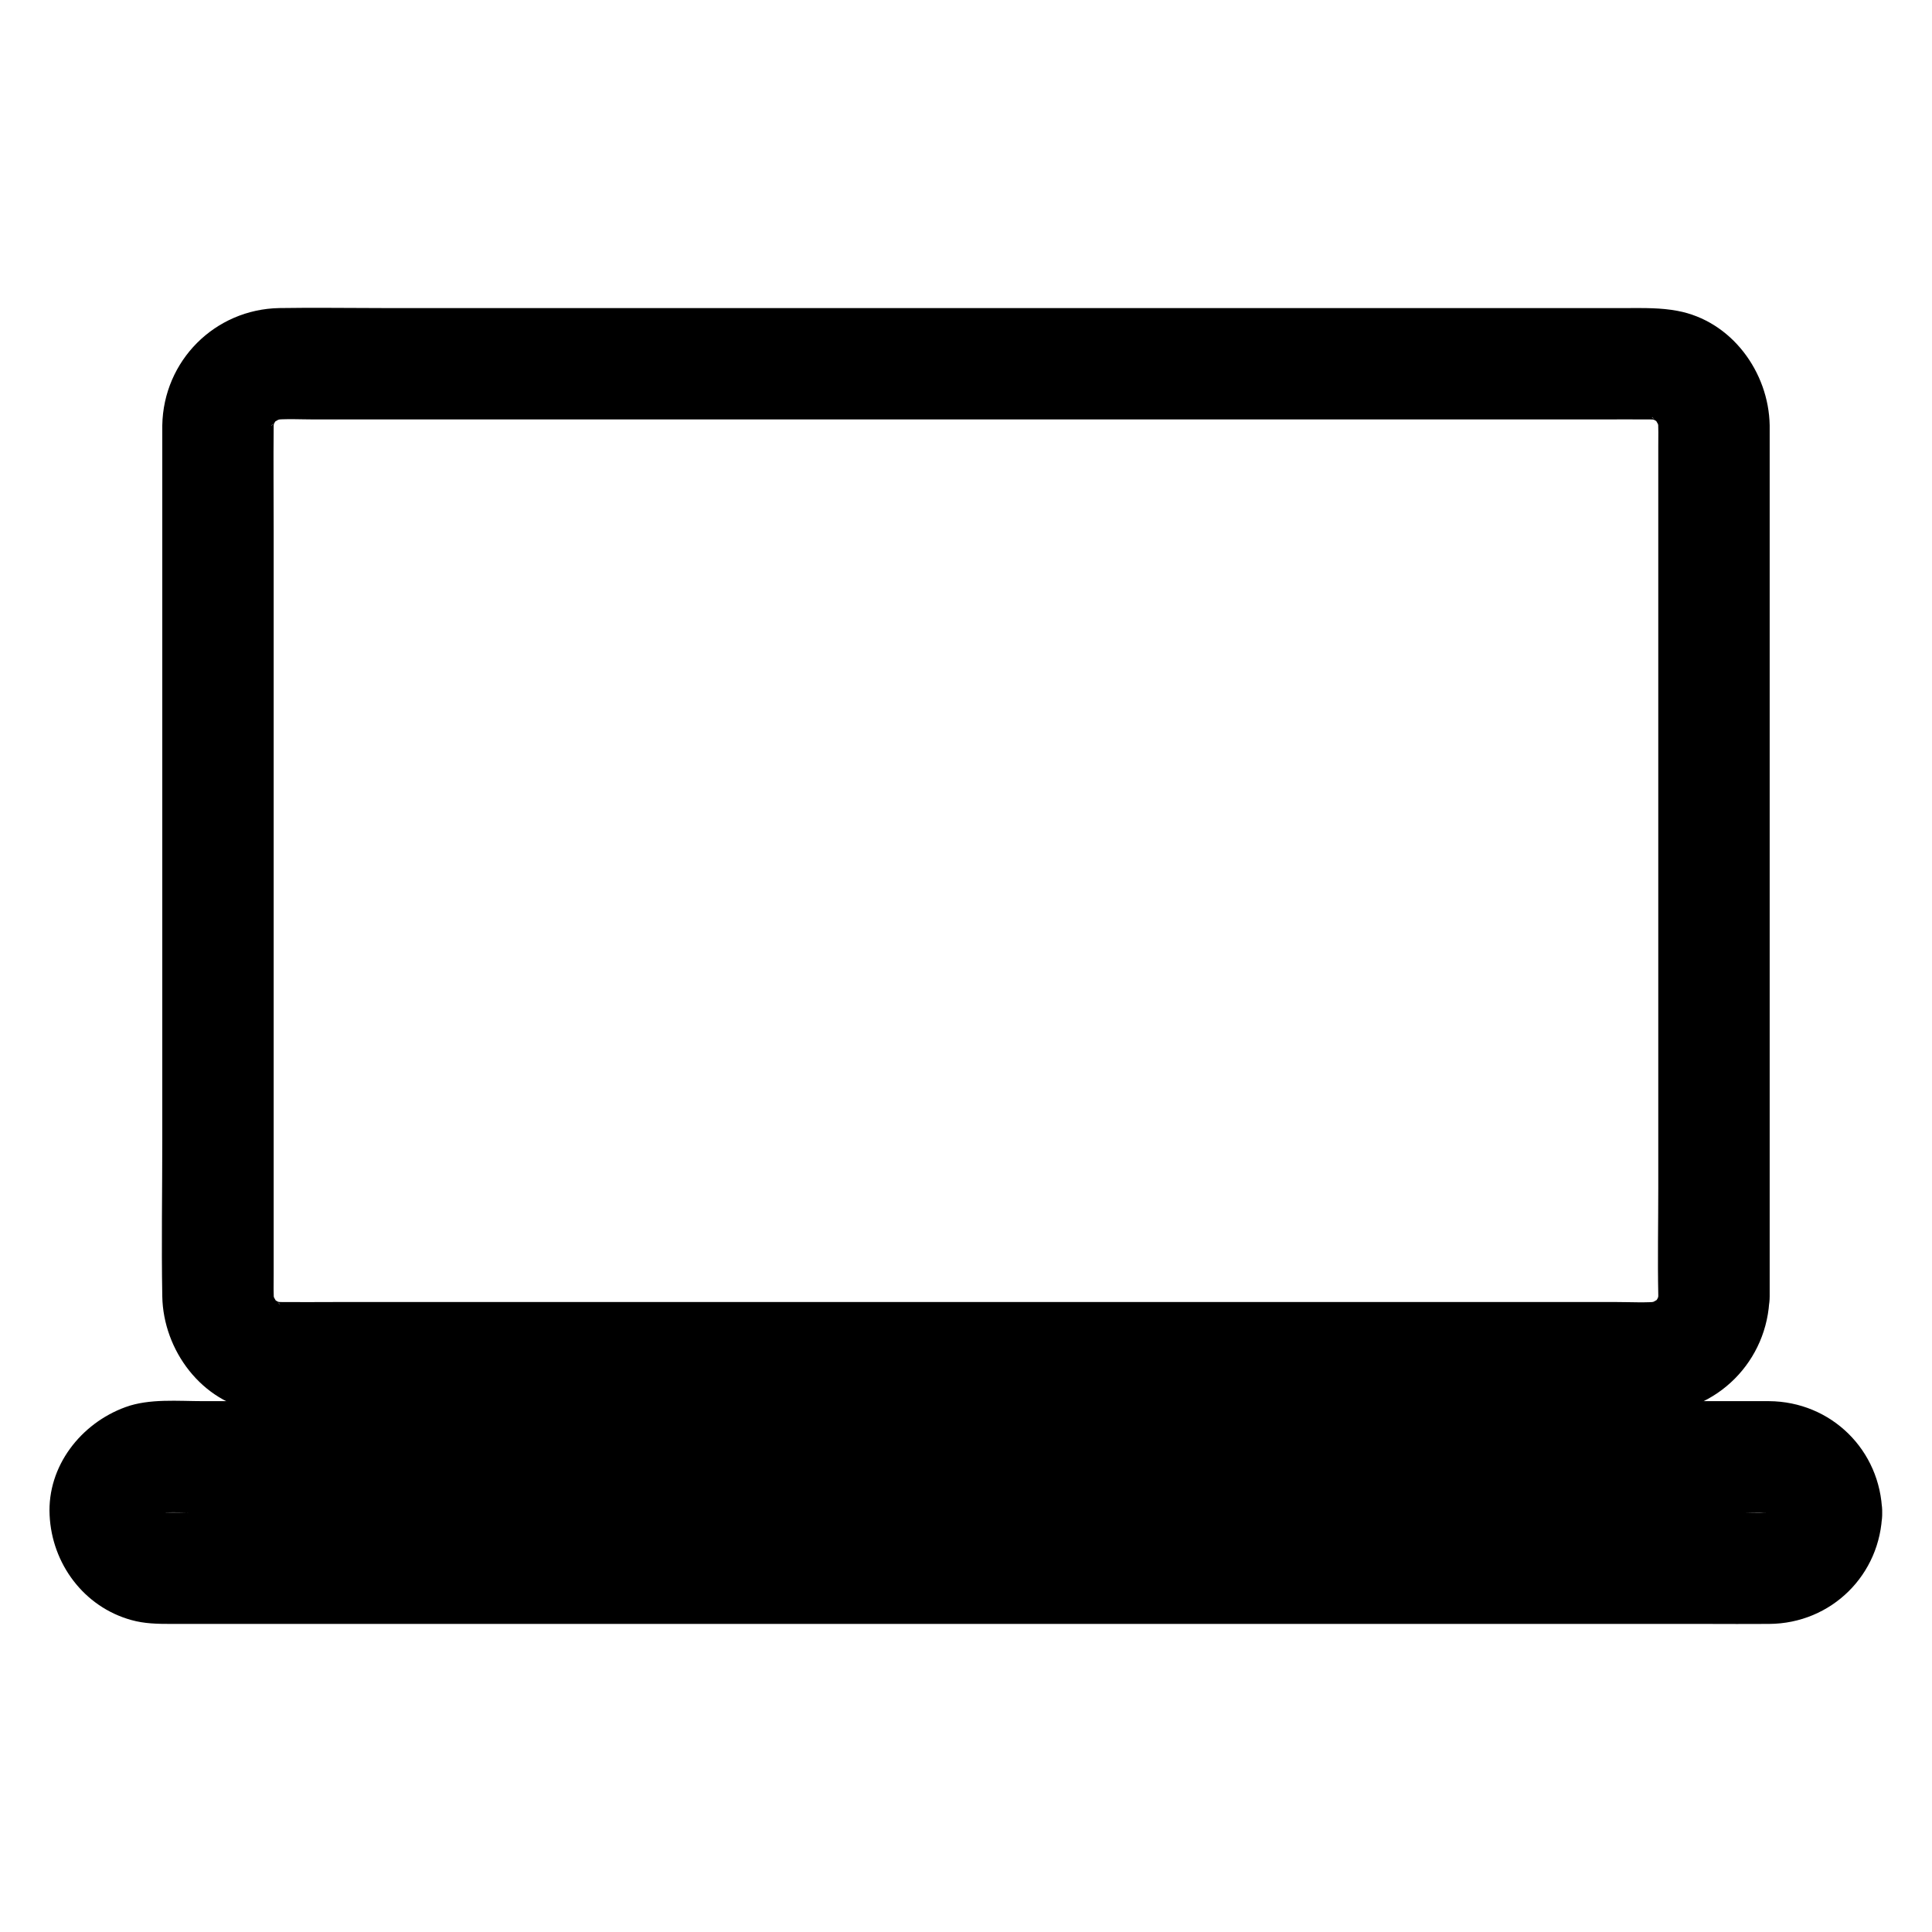
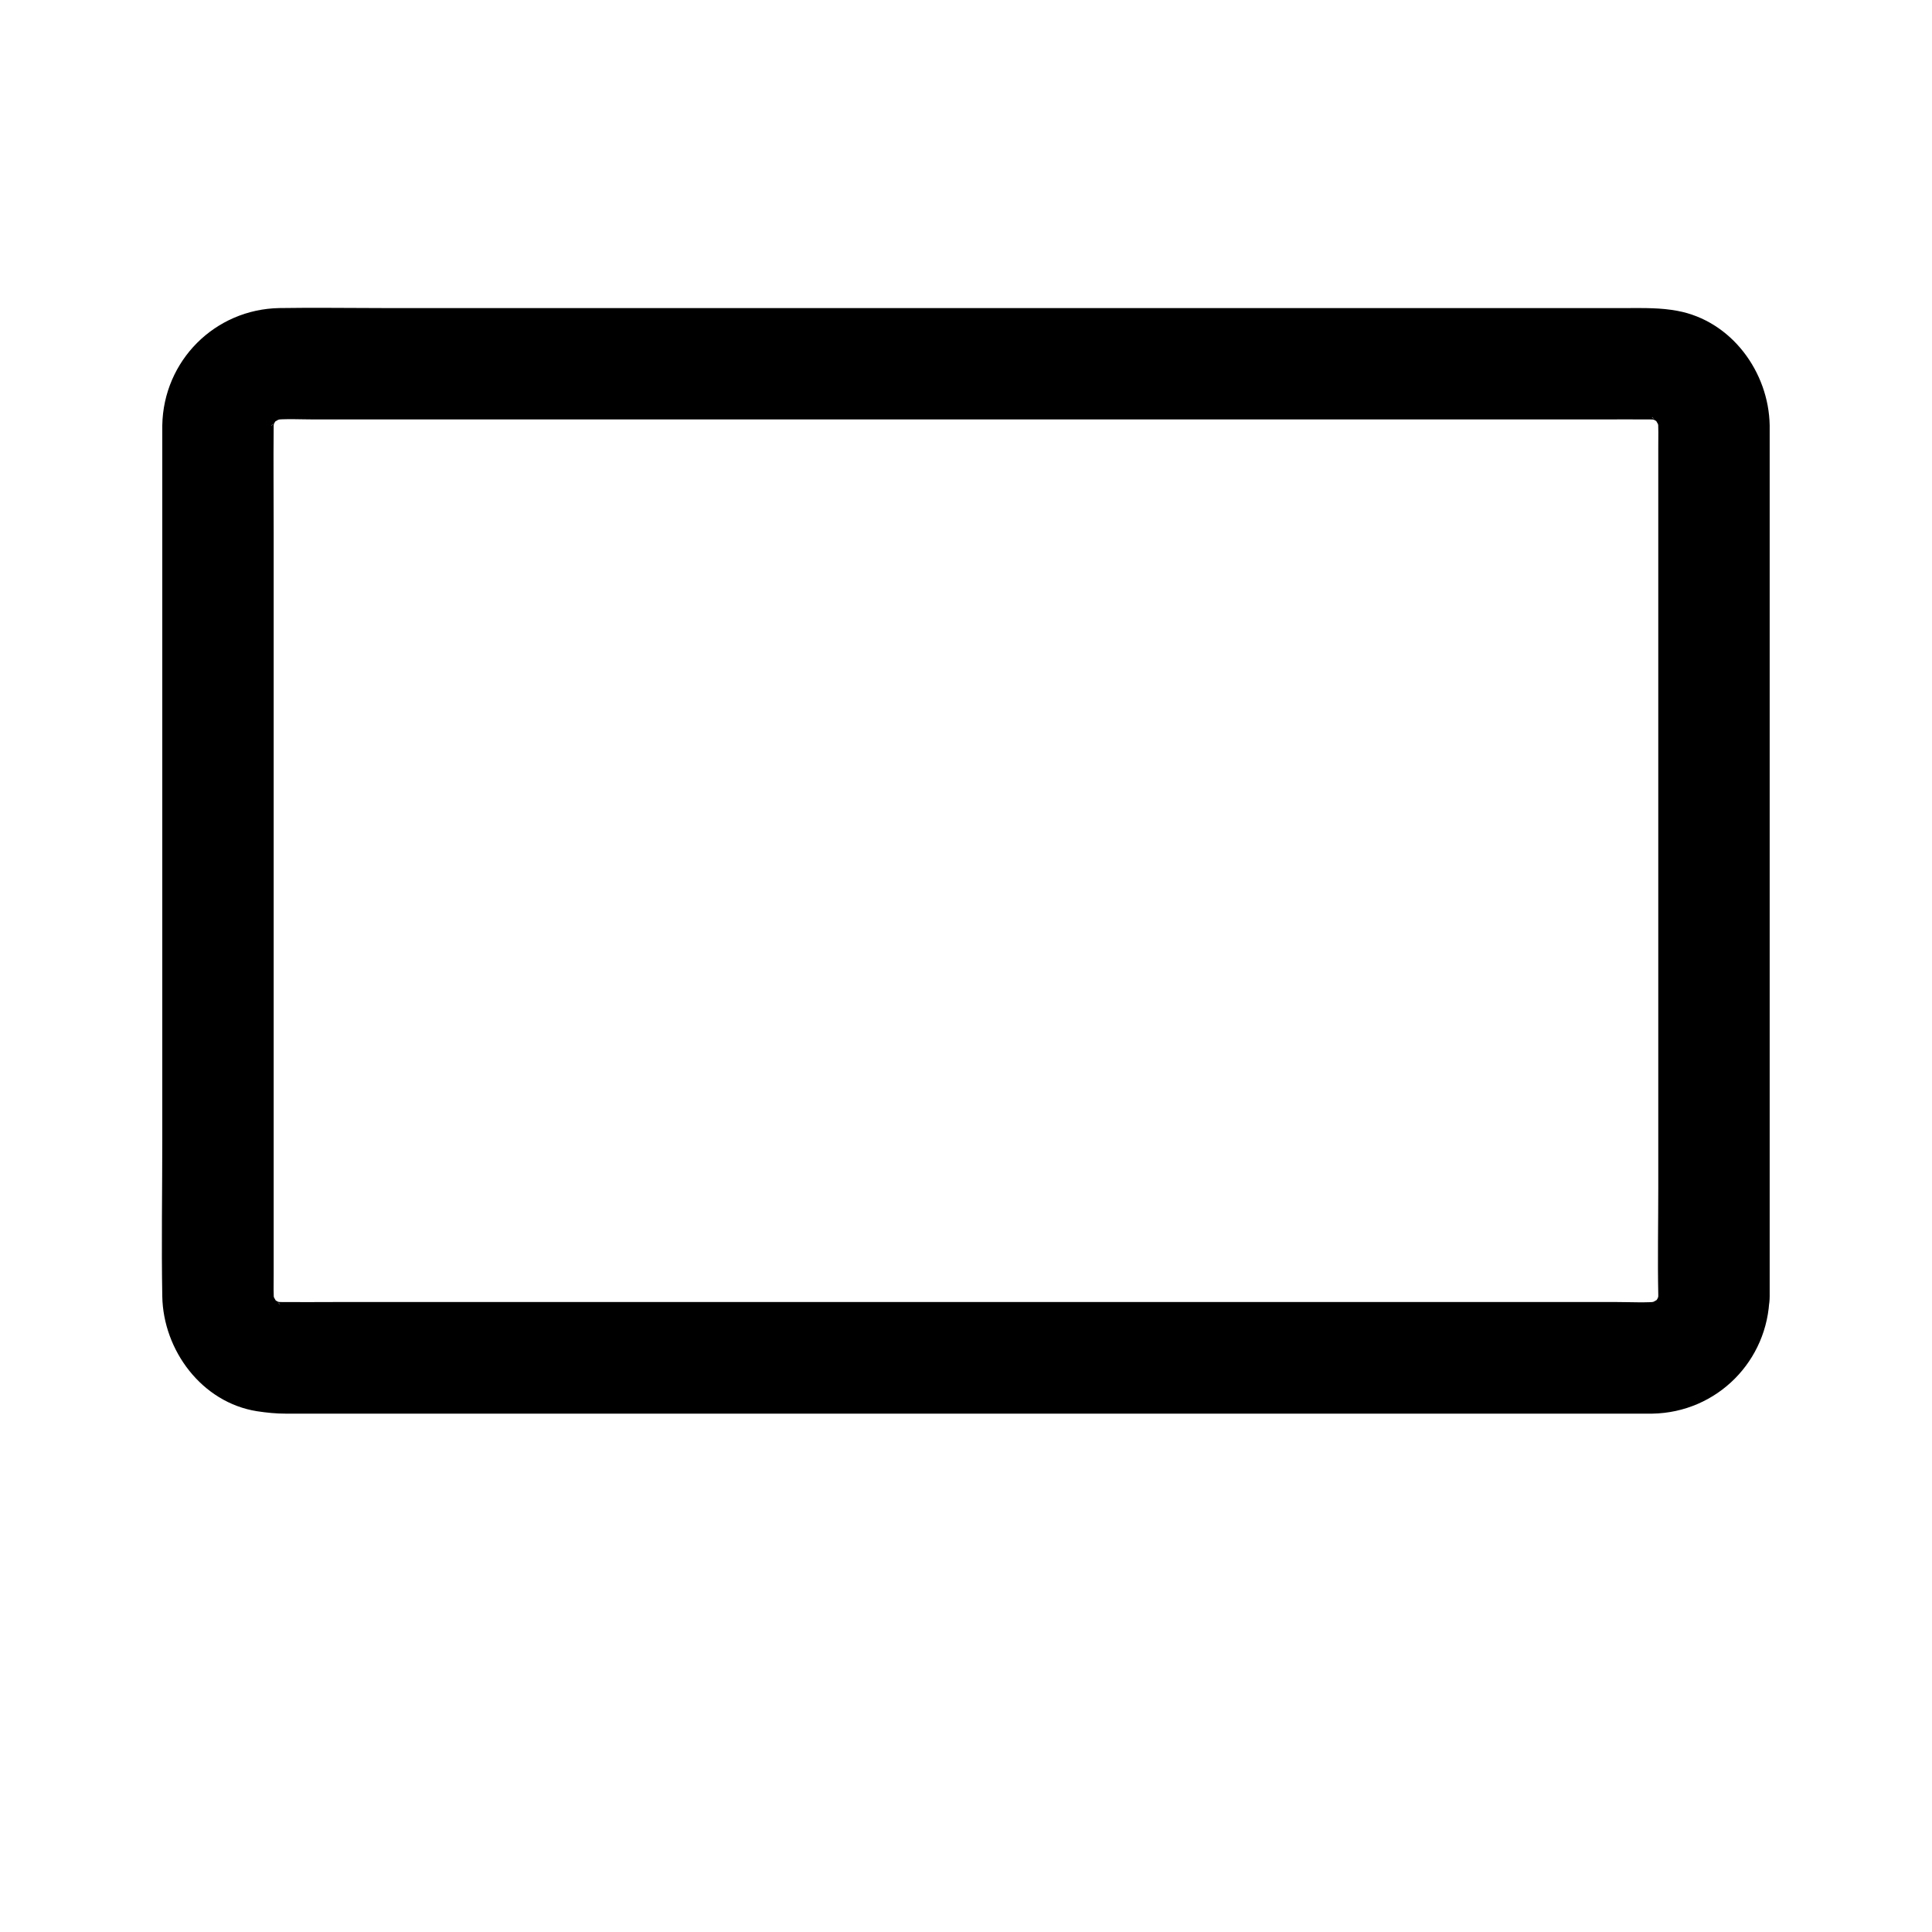
<svg xmlns="http://www.w3.org/2000/svg" fill="#000000" width="800px" height="800px" version="1.1" viewBox="144 144 512 512">
  <g>
    <path d="m583.46 487.53c0 0.688-0.051 1.379-0.148 2.066 0.195-1.328 0.344-2.609 0.543-3.938-0.246 1.574-0.641 3-1.23 4.43 0.492-1.18 0.984-2.363 1.477-3.543-0.344 0.789-0.836 1.523-1.23 2.262-0.934 1.82 1.082-1.625 1.18-1.426 0.051 0.098-0.984 1.082-1.082 1.18-0.297 0.297-0.641 0.543-0.934 0.887-0.887 0.984 2.656-1.672 1.426-1.133-0.887 0.395-1.672 0.984-2.559 1.379 1.18-0.492 2.363-0.984 3.543-1.477-1.477 0.59-2.902 0.984-4.43 1.23 1.328-0.195 2.609-0.344 3.938-0.543-3.738 0.395-7.625 0.148-11.367 0.148h-26.32-39.262-48.02-52.398-53.137-49.496-41.77-29.863c-4.625 0-9.199 0.051-13.824 0-0.836 0-1.672-0.051-2.508-0.148 1.328 0.195 2.609 0.344 3.938 0.543-1.574-0.246-3-0.641-4.43-1.23 1.18 0.492 2.363 0.984 3.543 1.477-0.789-0.344-1.523-0.836-2.262-1.23-1.82-0.934 1.625 1.082 1.426 1.18-0.098 0.051-1.082-0.984-1.18-1.082-0.297-0.297-0.543-0.641-0.887-0.934-0.984-0.887 1.672 2.656 1.133 1.426-0.395-0.887-0.984-1.672-1.379-2.559 0.492 1.18 0.984 2.363 1.477 3.543-0.59-1.477-0.984-2.902-1.23-4.43 0.195 1.328 0.344 2.609 0.543 3.938-0.246-2.609-0.148-5.266-0.148-7.824v-16.727-55.152-67.453-57.762c0-9.25-0.098-18.449 0-27.699 0-0.789 0.051-1.523 0.148-2.312-0.195 1.328-0.344 2.609-0.543 3.938 0.246-1.574 0.641-3 1.23-4.43-0.492 1.18-0.984 2.363-1.477 3.543 0.344-0.789 0.836-1.523 1.23-2.262 0.934-1.82-1.082 1.625-1.18 1.426-0.051-0.098 0.984-1.082 1.082-1.18 0.297-0.297 0.641-0.543 0.934-0.887 0.887-0.984-2.656 1.672-1.426 1.133 0.887-0.395 1.672-0.984 2.559-1.379-1.18 0.492-2.363 0.984-3.543 1.477 1.477-0.59 2.902-0.984 4.43-1.23-1.328 0.195-2.609 0.344-3.938 0.543 3.738-0.395 7.625-0.148 11.367-0.148h26.32 39.262 48.02 52.398 53.137 49.496 41.77 29.863c4.625 0 9.199-0.051 13.824 0 0.836 0 1.672 0.051 2.508 0.148-1.328-0.195-2.609-0.344-3.938-0.543 1.574 0.246 3 0.641 4.43 1.23-1.18-0.492-2.363-0.984-3.543-1.477 0.789 0.344 1.523 0.836 2.262 1.23 1.82 0.934-1.625-1.082-1.426-1.18 0.098-0.051 1.082 0.984 1.18 1.082 0.297 0.297 0.543 0.641 0.887 0.934 0.984 0.887-1.672-2.656-1.133-1.426 0.395 0.887 0.984 1.672 1.379 2.559-0.492-1.18-0.984-2.363-1.477-3.543 0.59 1.477 0.984 2.902 1.23 4.43-0.195-1.328-0.344-2.609-0.543-3.938 0.246 2.559 0.148 5.164 0.148 7.773v16.48 55.004 66.961 58.008c0 9.398-0.195 18.844 0 28.242v0.395c0 7.723 6.789 15.105 14.762 14.762 8.02-0.344 14.762-6.496 14.762-14.762v-39.805-85.41-79.949-21.941-3.691c-0.246-14.168-10.137-27.699-24.453-30.355-4.477-0.836-8.66-0.738-13.137-0.738h-19.387-67.156-87.922-88.117-67.551c-9.055 0-18.156-0.148-27.207 0-17.121 0.297-30.75 13.973-31.047 31.094v3.051 21.008 79.066 85.953c0 13.922-0.246 27.848 0 41.723 0.246 14.316 10.48 28.141 25.094 30.453 2.609 0.395 5.019 0.641 7.578 0.641h13.43 59.039 84.773 89.742 74.539 38.965 1.723c17.121-0.297 30.699-13.973 31.047-31.047 0.148-7.723-6.887-15.105-14.762-14.762-8.07 0.344-14.566 6.445-14.715 14.711z" />
-     <path d="m642.8 544.84c-0.395-16.531-13.531-29.422-30.012-29.52h-5.805-28.586-46.641-58.648-65.043-65.977-60.91-49.891-33.406c-6.641 0-14.316-0.738-20.613 1.574-11.809 4.281-20.762 15.645-20.121 28.633 0.59 12.84 9.055 24.305 21.648 27.797 3.492 0.984 6.988 1.031 10.527 1.031h23.469 42.656 56.188 64.254 66.371 62.434 53.039 38.082c5.656 0 11.367 0.051 17.023 0 16.531-0.094 29.617-13.082 29.961-29.516 0.195-7.723-6.938-15.105-14.762-14.762-8.168 0.344-14.562 6.496-14.762 14.762 0 0.688-0.051 1.328-0.148 2.016 0.195-1.328 0.344-2.609 0.543-3.938-0.195 1.277-0.543 2.508-1.031 3.738 0.492-1.18 0.984-2.363 1.477-3.543-0.344 0.789-0.789 1.477-1.18 2.262-1.133 2.016 2.805-3 0.344-0.543-2.461 2.461 2.559-1.426 0.543-0.344-0.738 0.395-1.477 0.836-2.262 1.18 1.18-0.492 2.363-0.984 3.543-1.477-1.23 0.492-2.461 0.836-3.738 1.031 1.328-0.195 2.609-0.344 3.938-0.543-4.281 0.492-8.758 0.148-13.039 0.148h-30.75-46.102-56.188-61.598-62.188-57.957-49.051-34.832c-5.461 0-10.875 0.051-16.336 0-0.887 0-1.723-0.051-2.609-0.148 1.328 0.195 2.609 0.344 3.938 0.543-1.277-0.195-2.508-0.543-3.738-1.031 1.18 0.492 2.363 0.984 3.543 1.477-0.789-0.344-1.477-0.789-2.262-1.18-2.016-1.133 3 2.805 0.543 0.344-2.461-2.461 1.426 2.559 0.344 0.543-0.395-0.738-0.836-1.477-1.18-2.262 0.492 1.18 0.984 2.363 1.477 3.543-0.492-1.23-0.836-2.461-1.031-3.738 0.195 1.328 0.344 2.609 0.543 3.938-0.148-1.328-0.148-2.656 0-3.984-0.195 1.328-0.344 2.609-0.543 3.938 0.195-1.277 0.543-2.508 1.031-3.738-0.492 1.18-0.984 2.363-1.477 3.543 0.344-0.789 0.789-1.477 1.18-2.262 1.133-2.016-2.805 3-0.344 0.543 2.461-2.461-2.559 1.426-0.543 0.344 0.738-0.395 1.477-0.836 2.262-1.18-1.18 0.492-2.363 0.984-3.543 1.477 1.23-0.492 2.461-0.836 3.738-1.031-1.328 0.195-2.609 0.344-3.938 0.543 4.281-0.492 8.758-0.148 13.039-0.148h30.75 46.102 56.188 61.598 62.188 57.957 49.051 34.832c5.461 0 10.875-0.051 16.336 0 0.887 0 1.723 0.051 2.609 0.148-1.328-0.195-2.609-0.344-3.938-0.543 1.277 0.195 2.508 0.543 3.738 1.031-1.18-0.492-2.363-0.984-3.543-1.477 0.789 0.344 1.477 0.789 2.262 1.18 2.016 1.133-3-2.805-0.543-0.344 2.461 2.461-1.426-2.559-0.344-0.543 0.395 0.738 0.836 1.477 1.18 2.262-0.492-1.18-0.984-2.363-1.477-3.543 0.492 1.23 0.836 2.461 1.031 3.738-0.195-1.328-0.344-2.609-0.543-3.938 0.098 0.688 0.098 1.328 0.148 2.016 0.195 7.723 6.641 15.105 14.762 14.762 7.875-0.395 14.961-6.543 14.762-14.809z" />
  </g>
</svg>